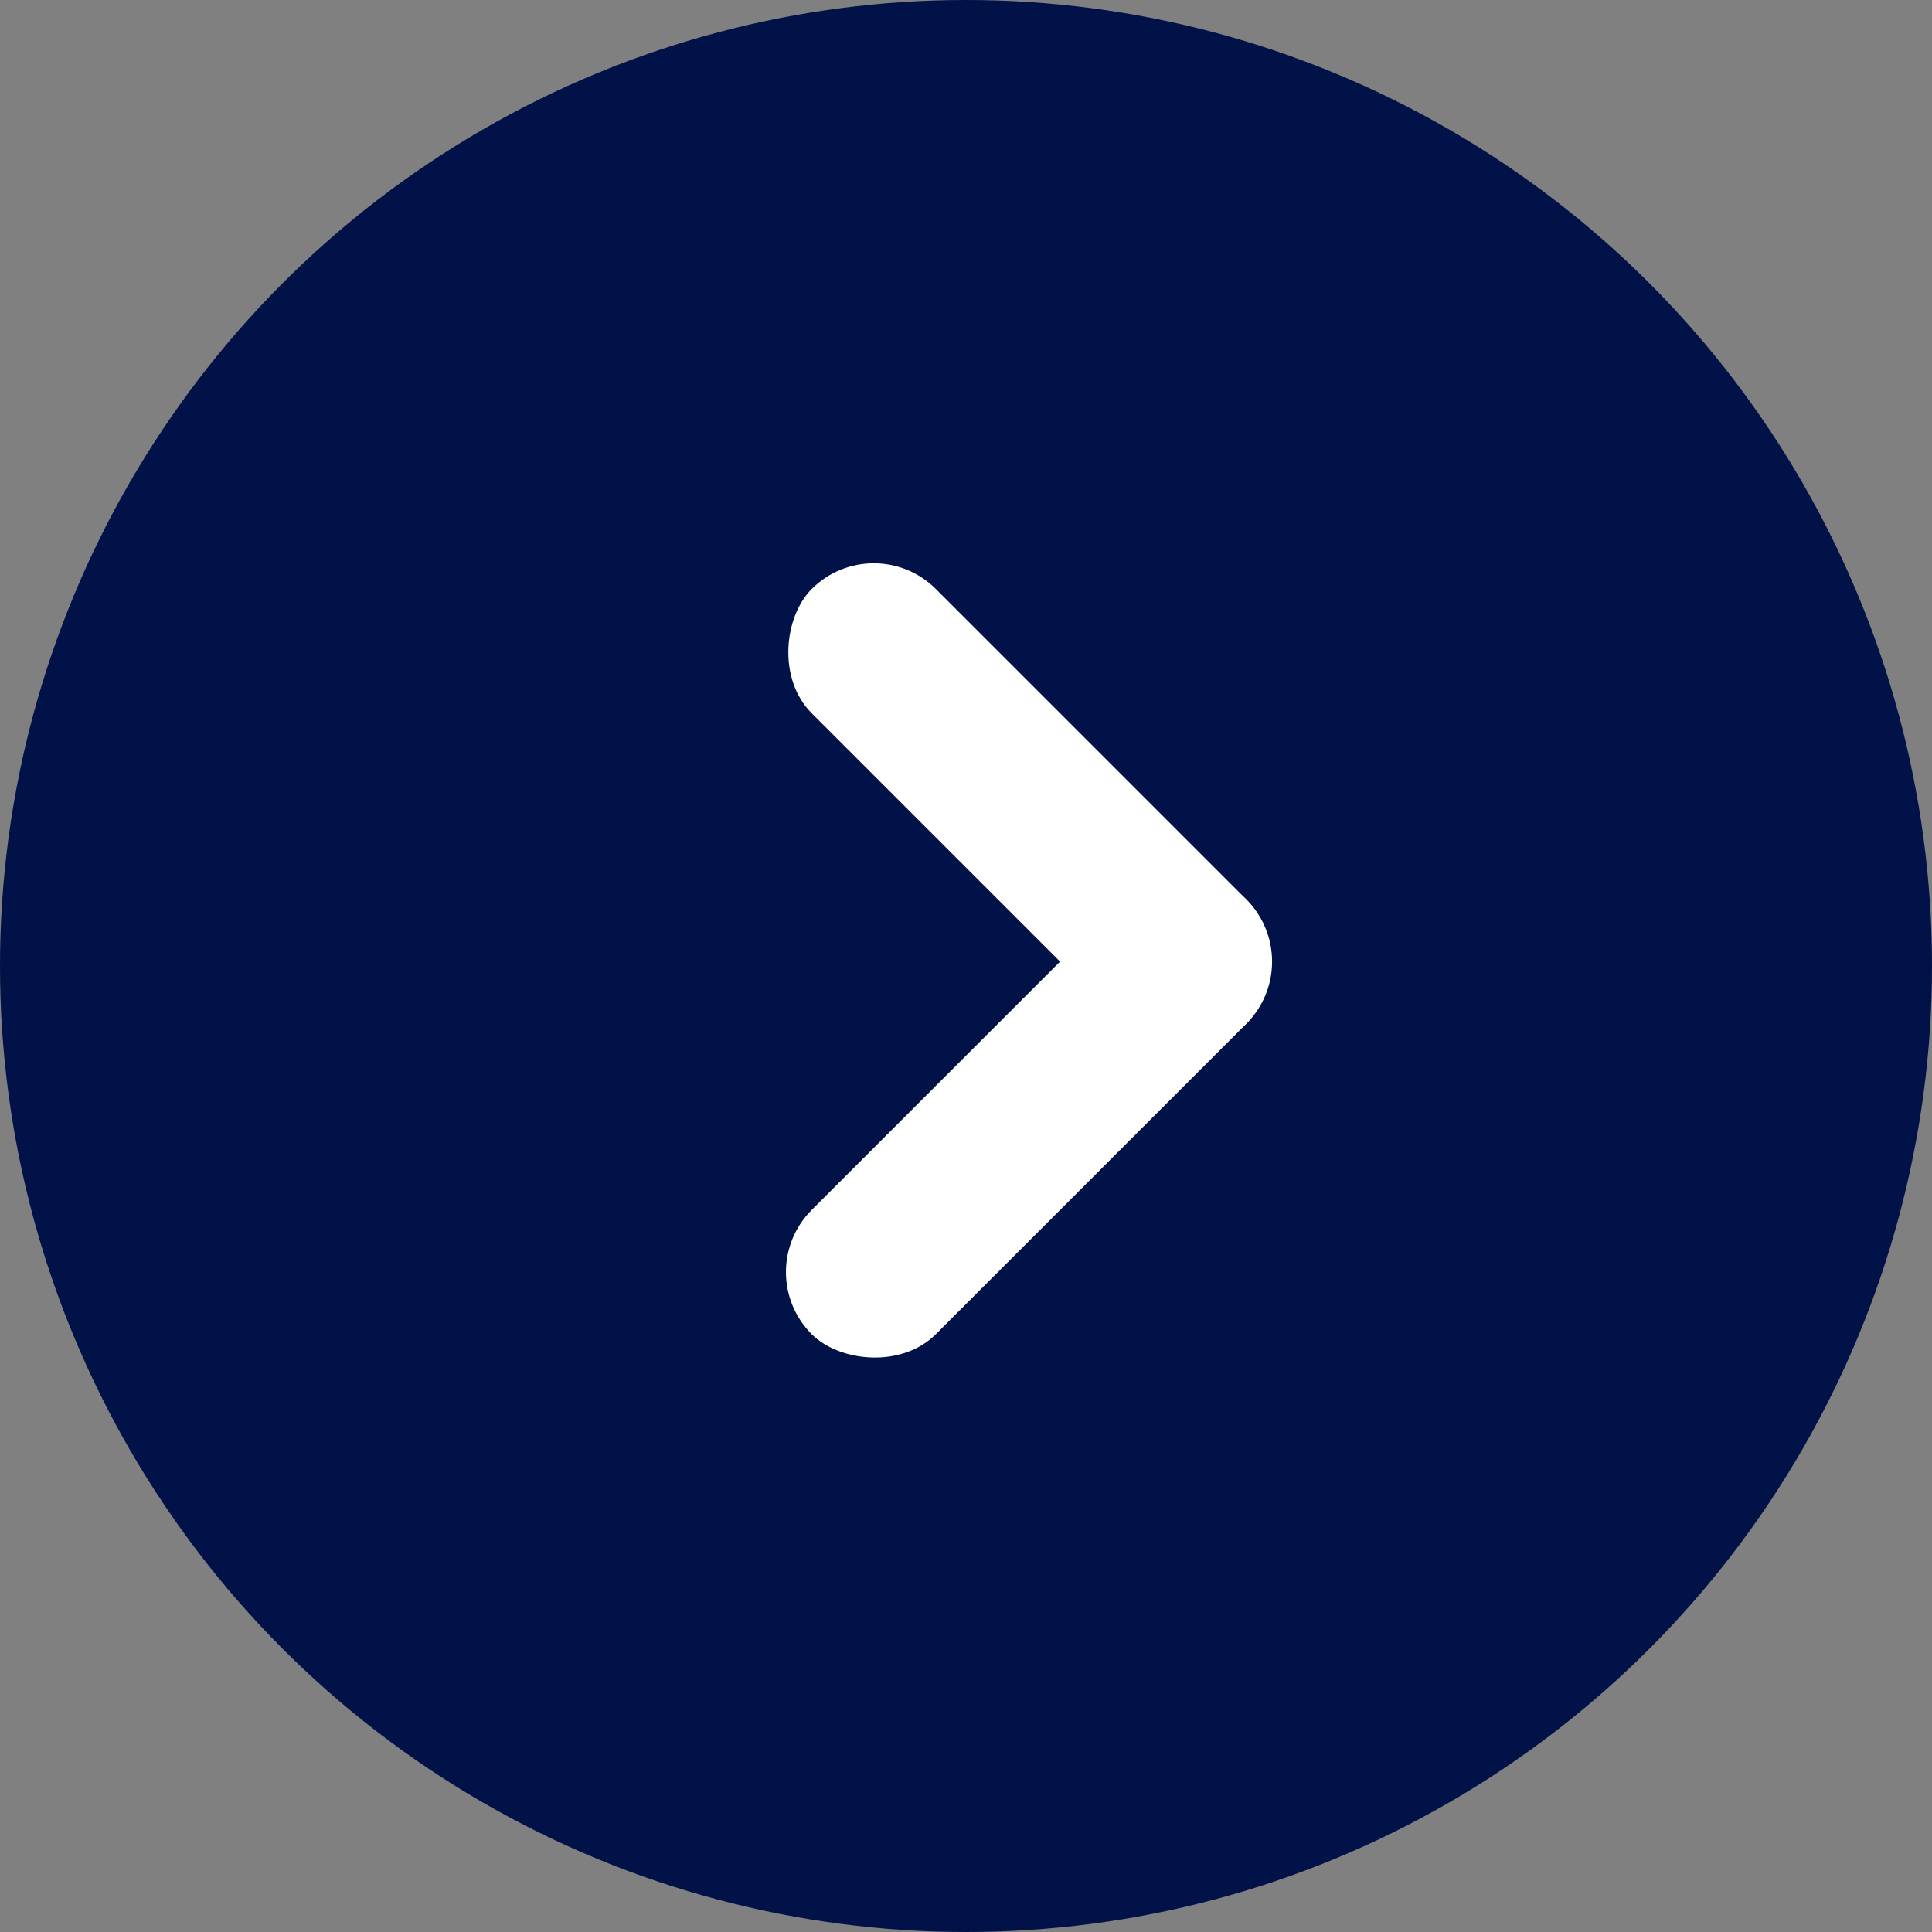
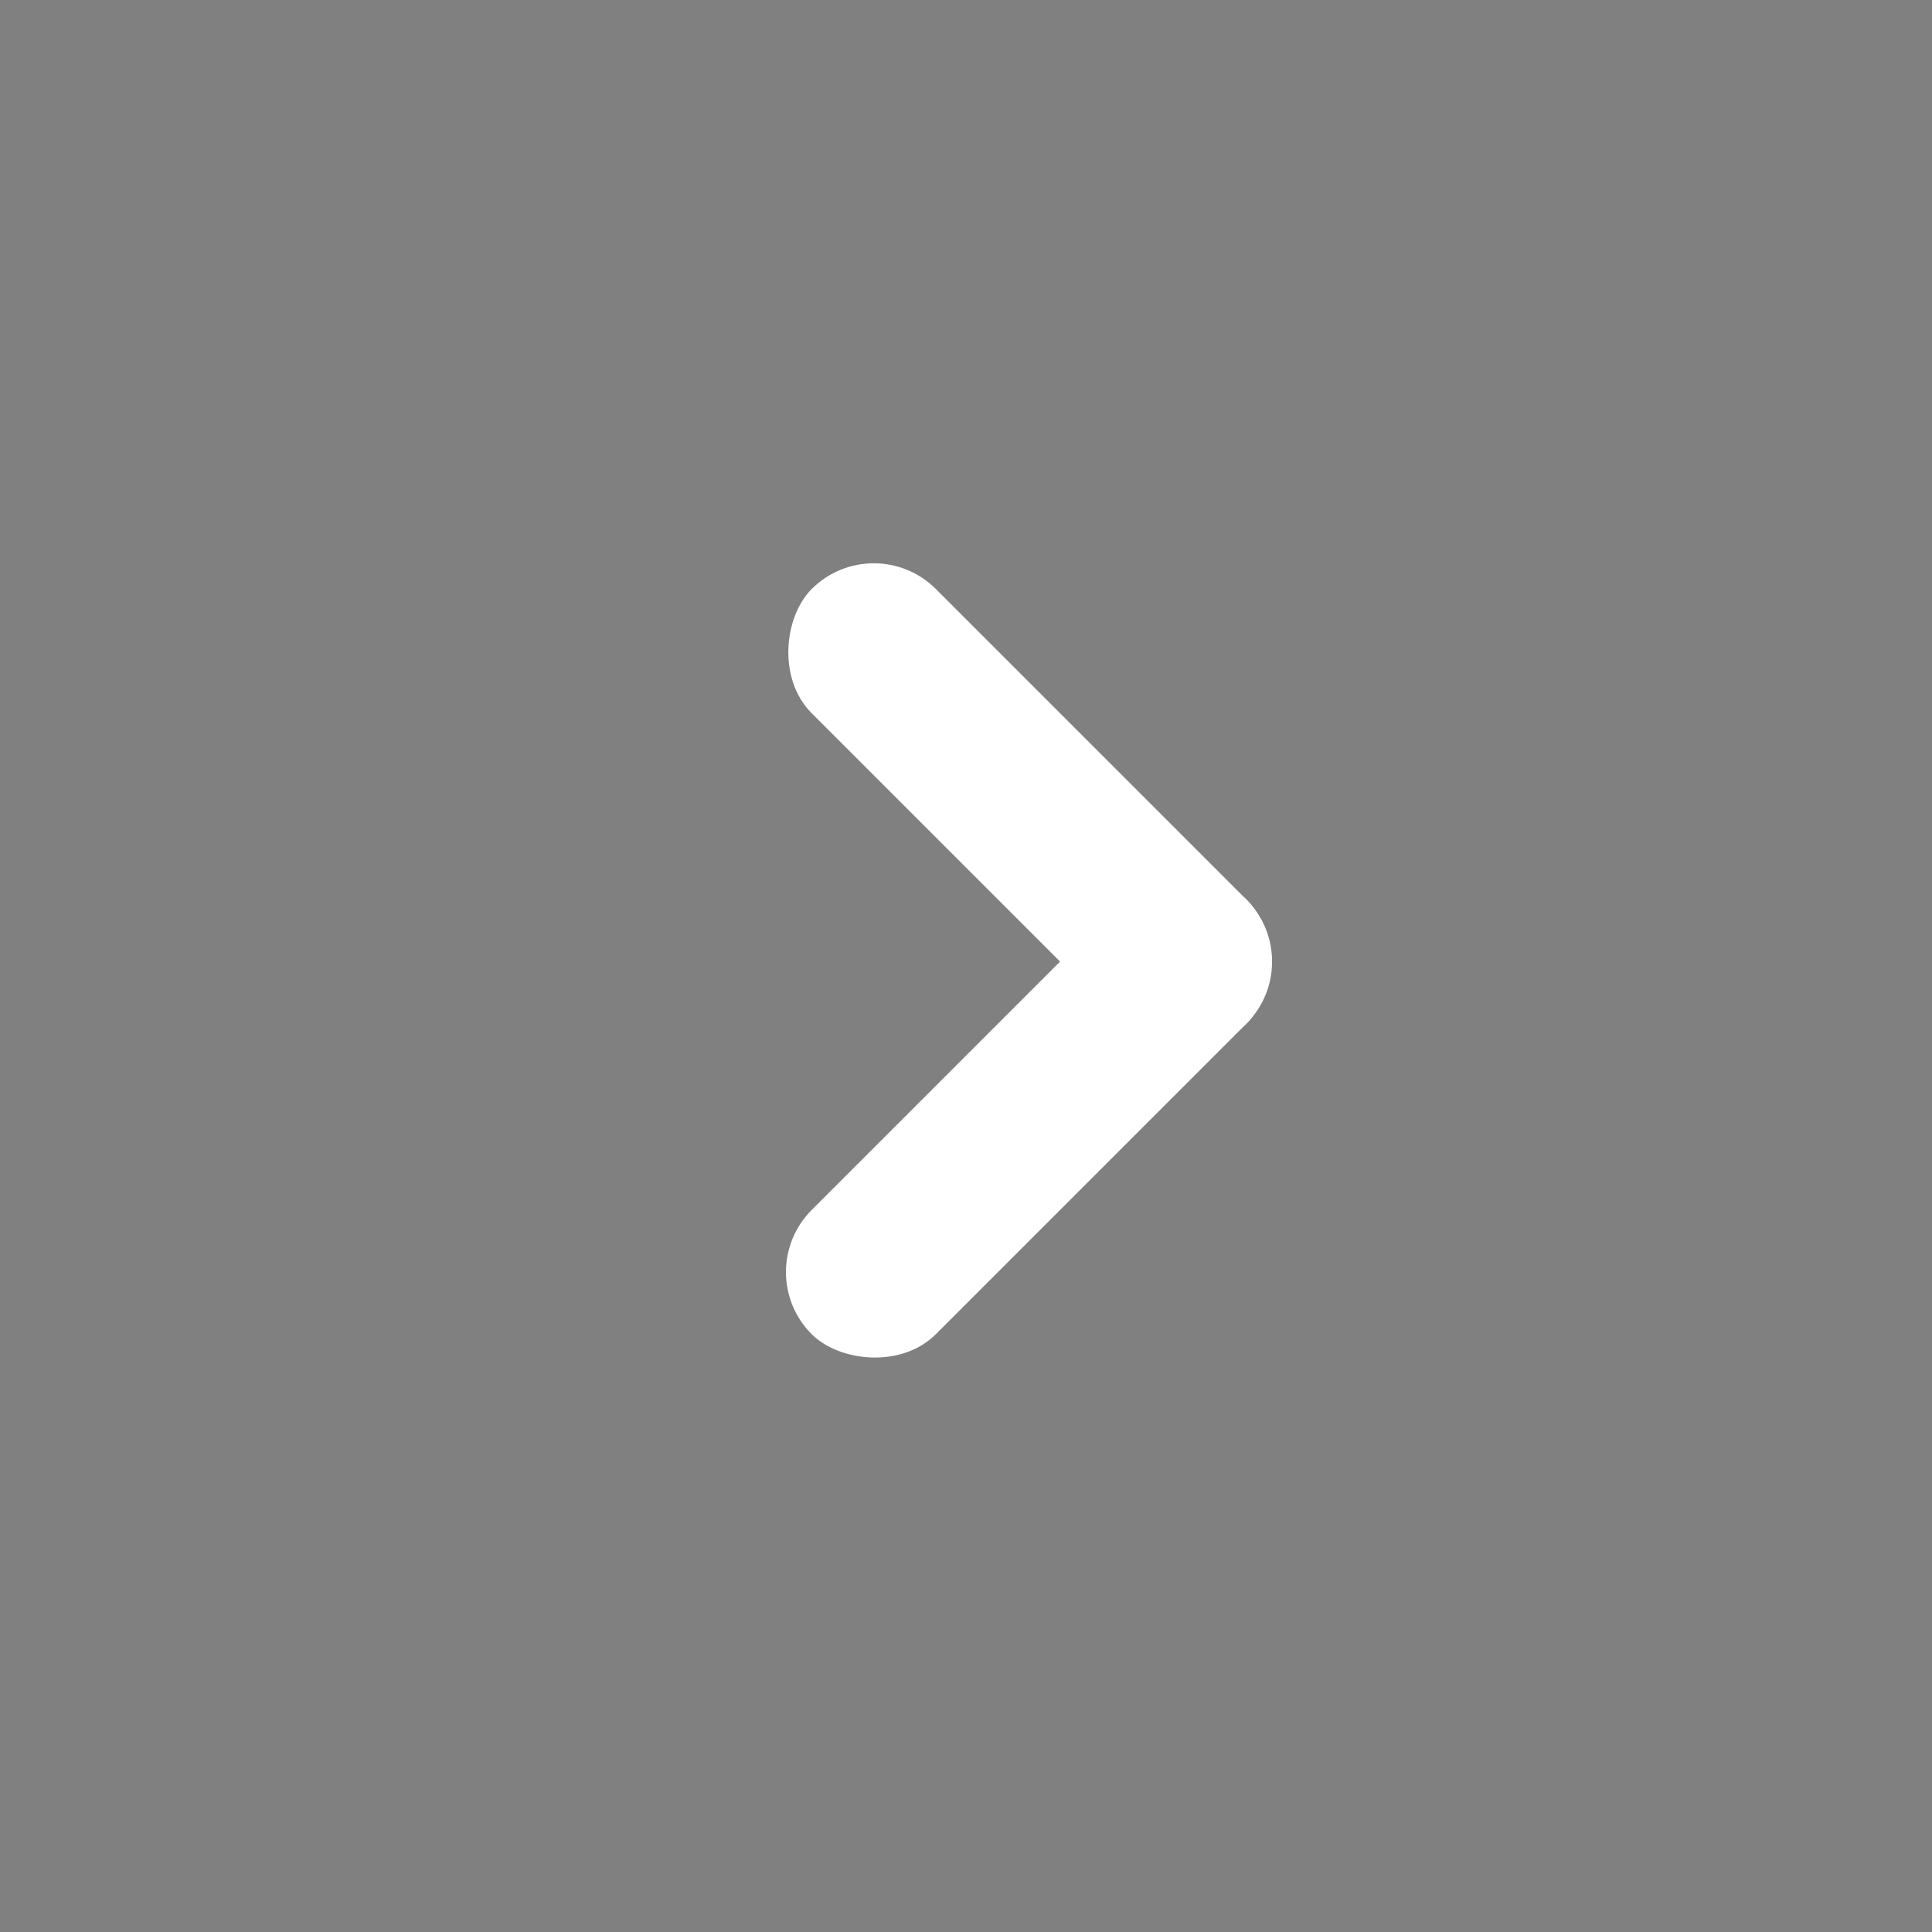
<svg xmlns="http://www.w3.org/2000/svg" width="22" height="22" viewBox="0 0 22 22">
  <rect x="0" y="0" width="22" height="22" fill="#808080" stroke="none" />
  <g transform="translate(-732 -3242)">
-     <circle cx="11" cy="11" r="11" transform="translate(732 3242)" fill="#001247" />
    <g transform="translate(2464.462 459.171) rotate(45)">
      <rect width="7" height="2" rx="1" transform="translate(754 3190)" fill="#fff" />
      <rect width="7" height="2" rx="1" transform="translate(761 3190) rotate(90)" fill="#fff" />
    </g>
  </g>
</svg>